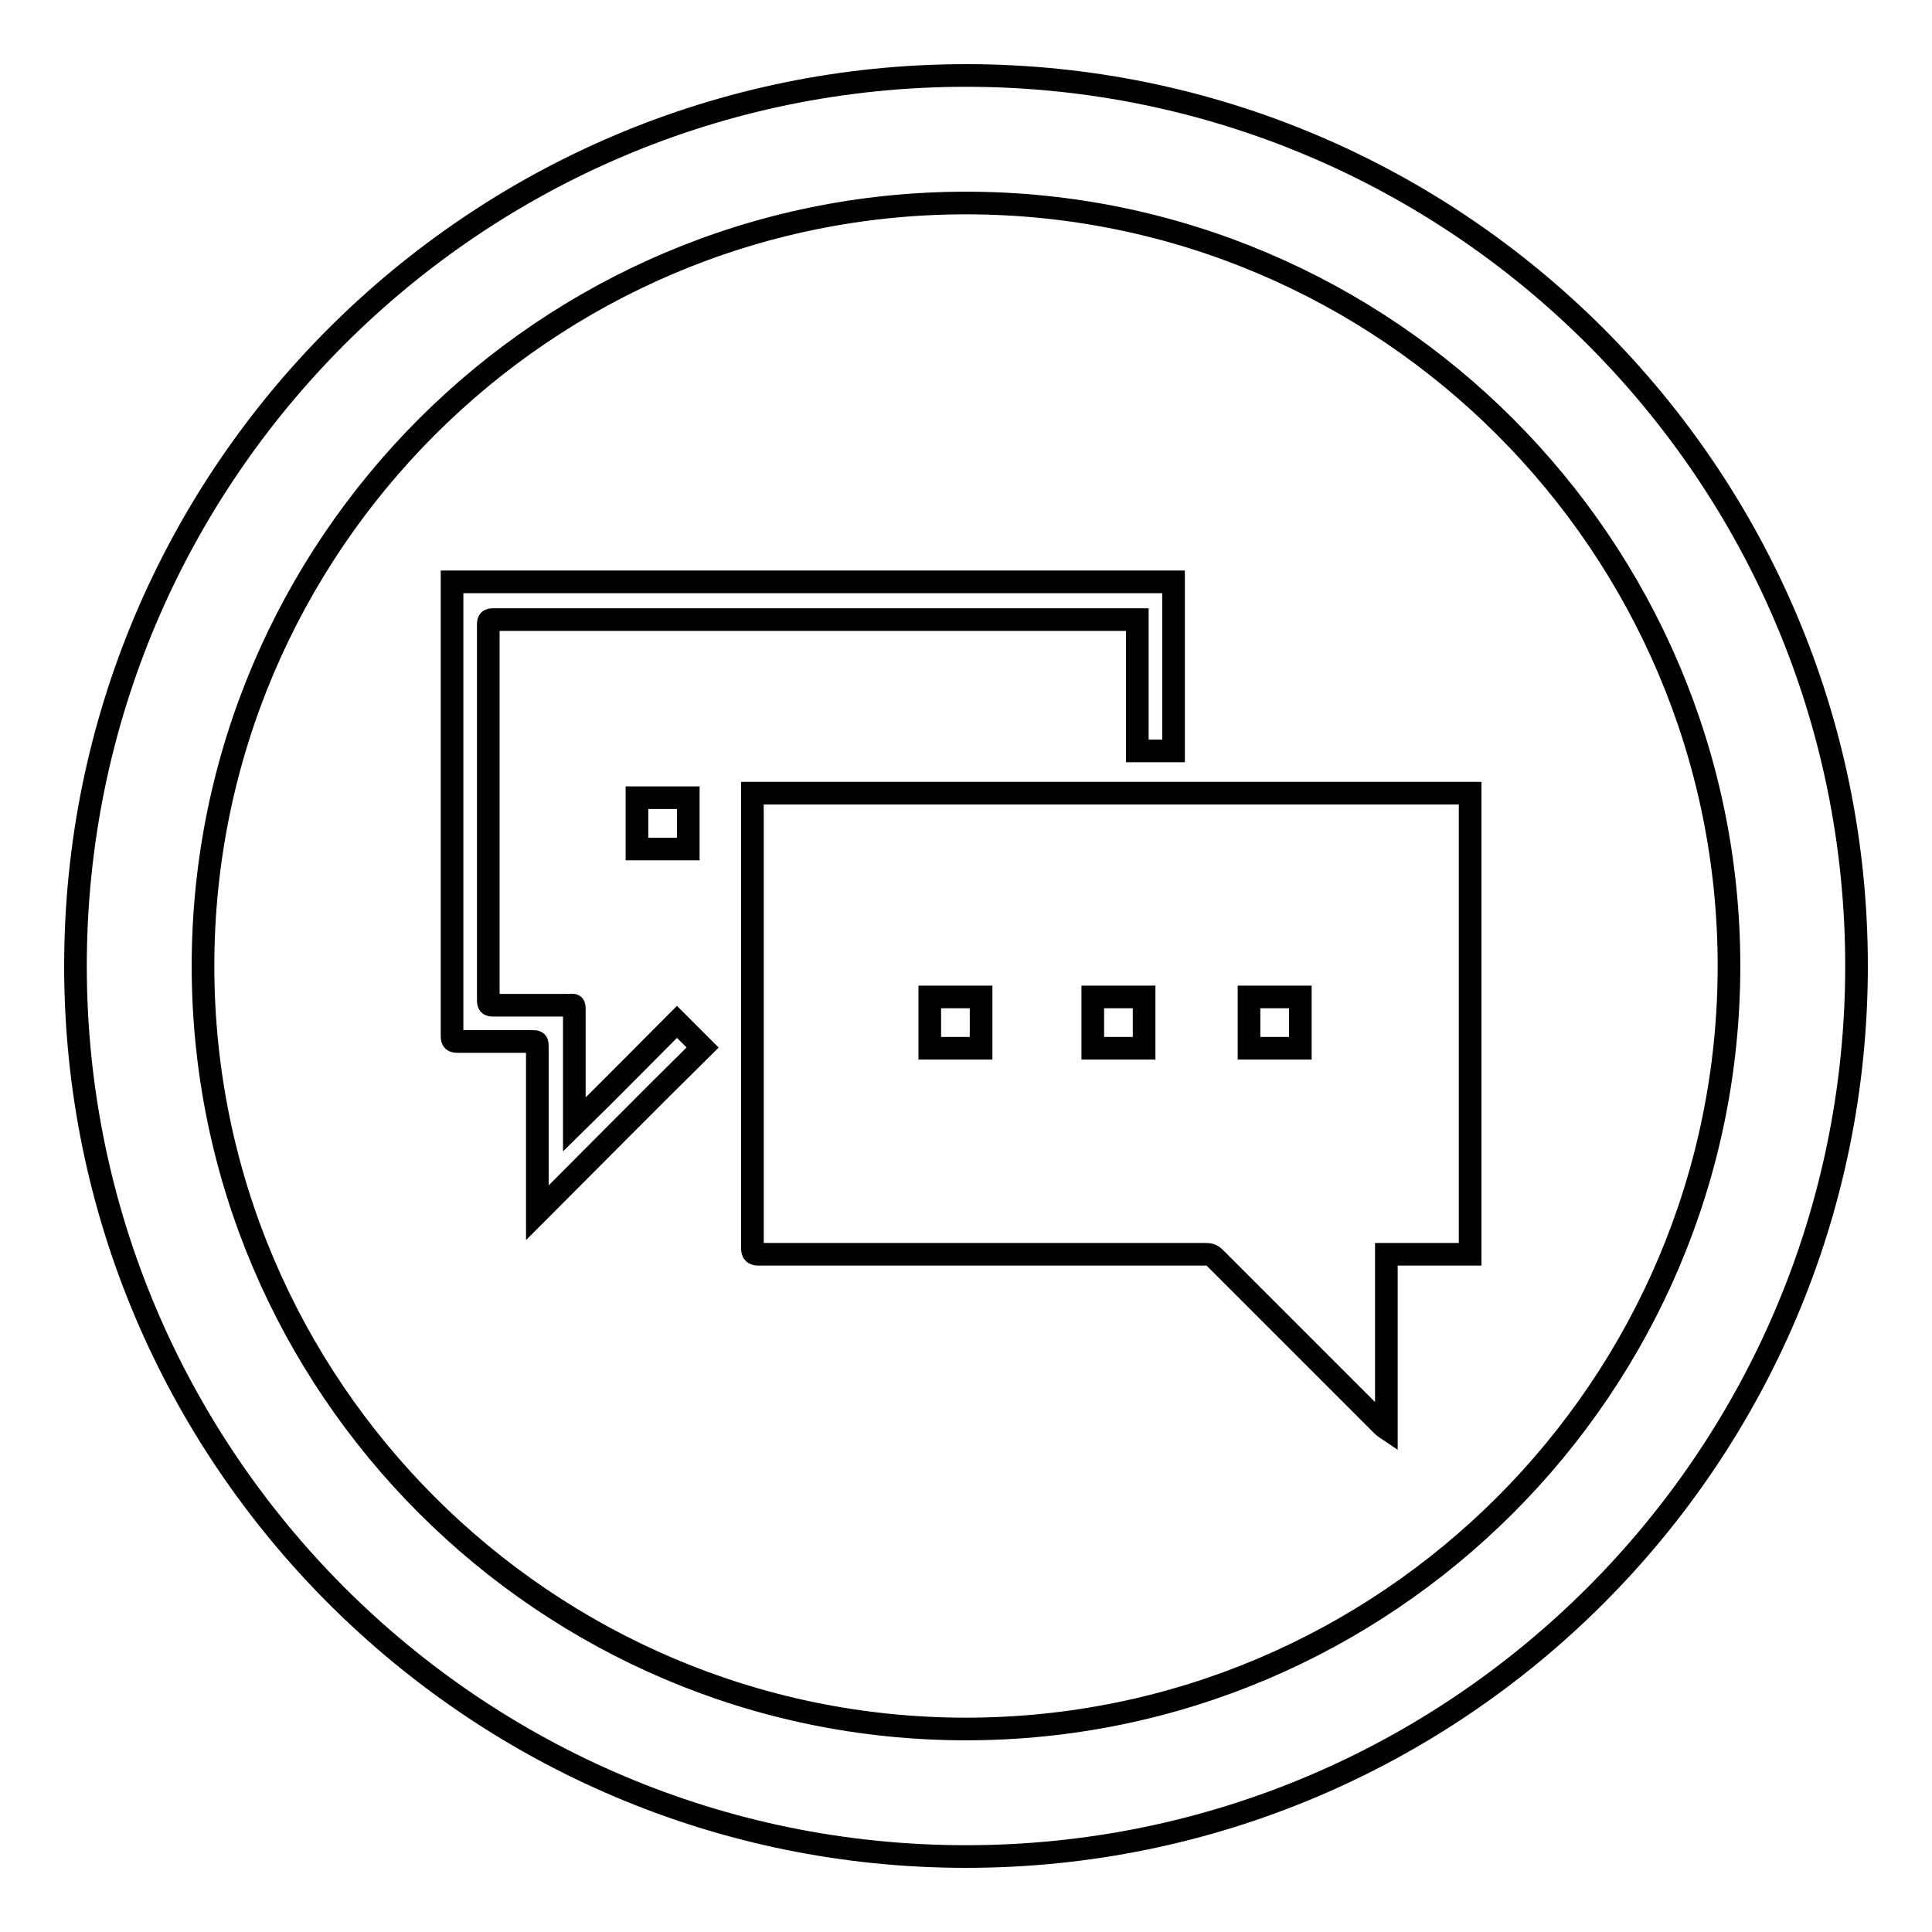
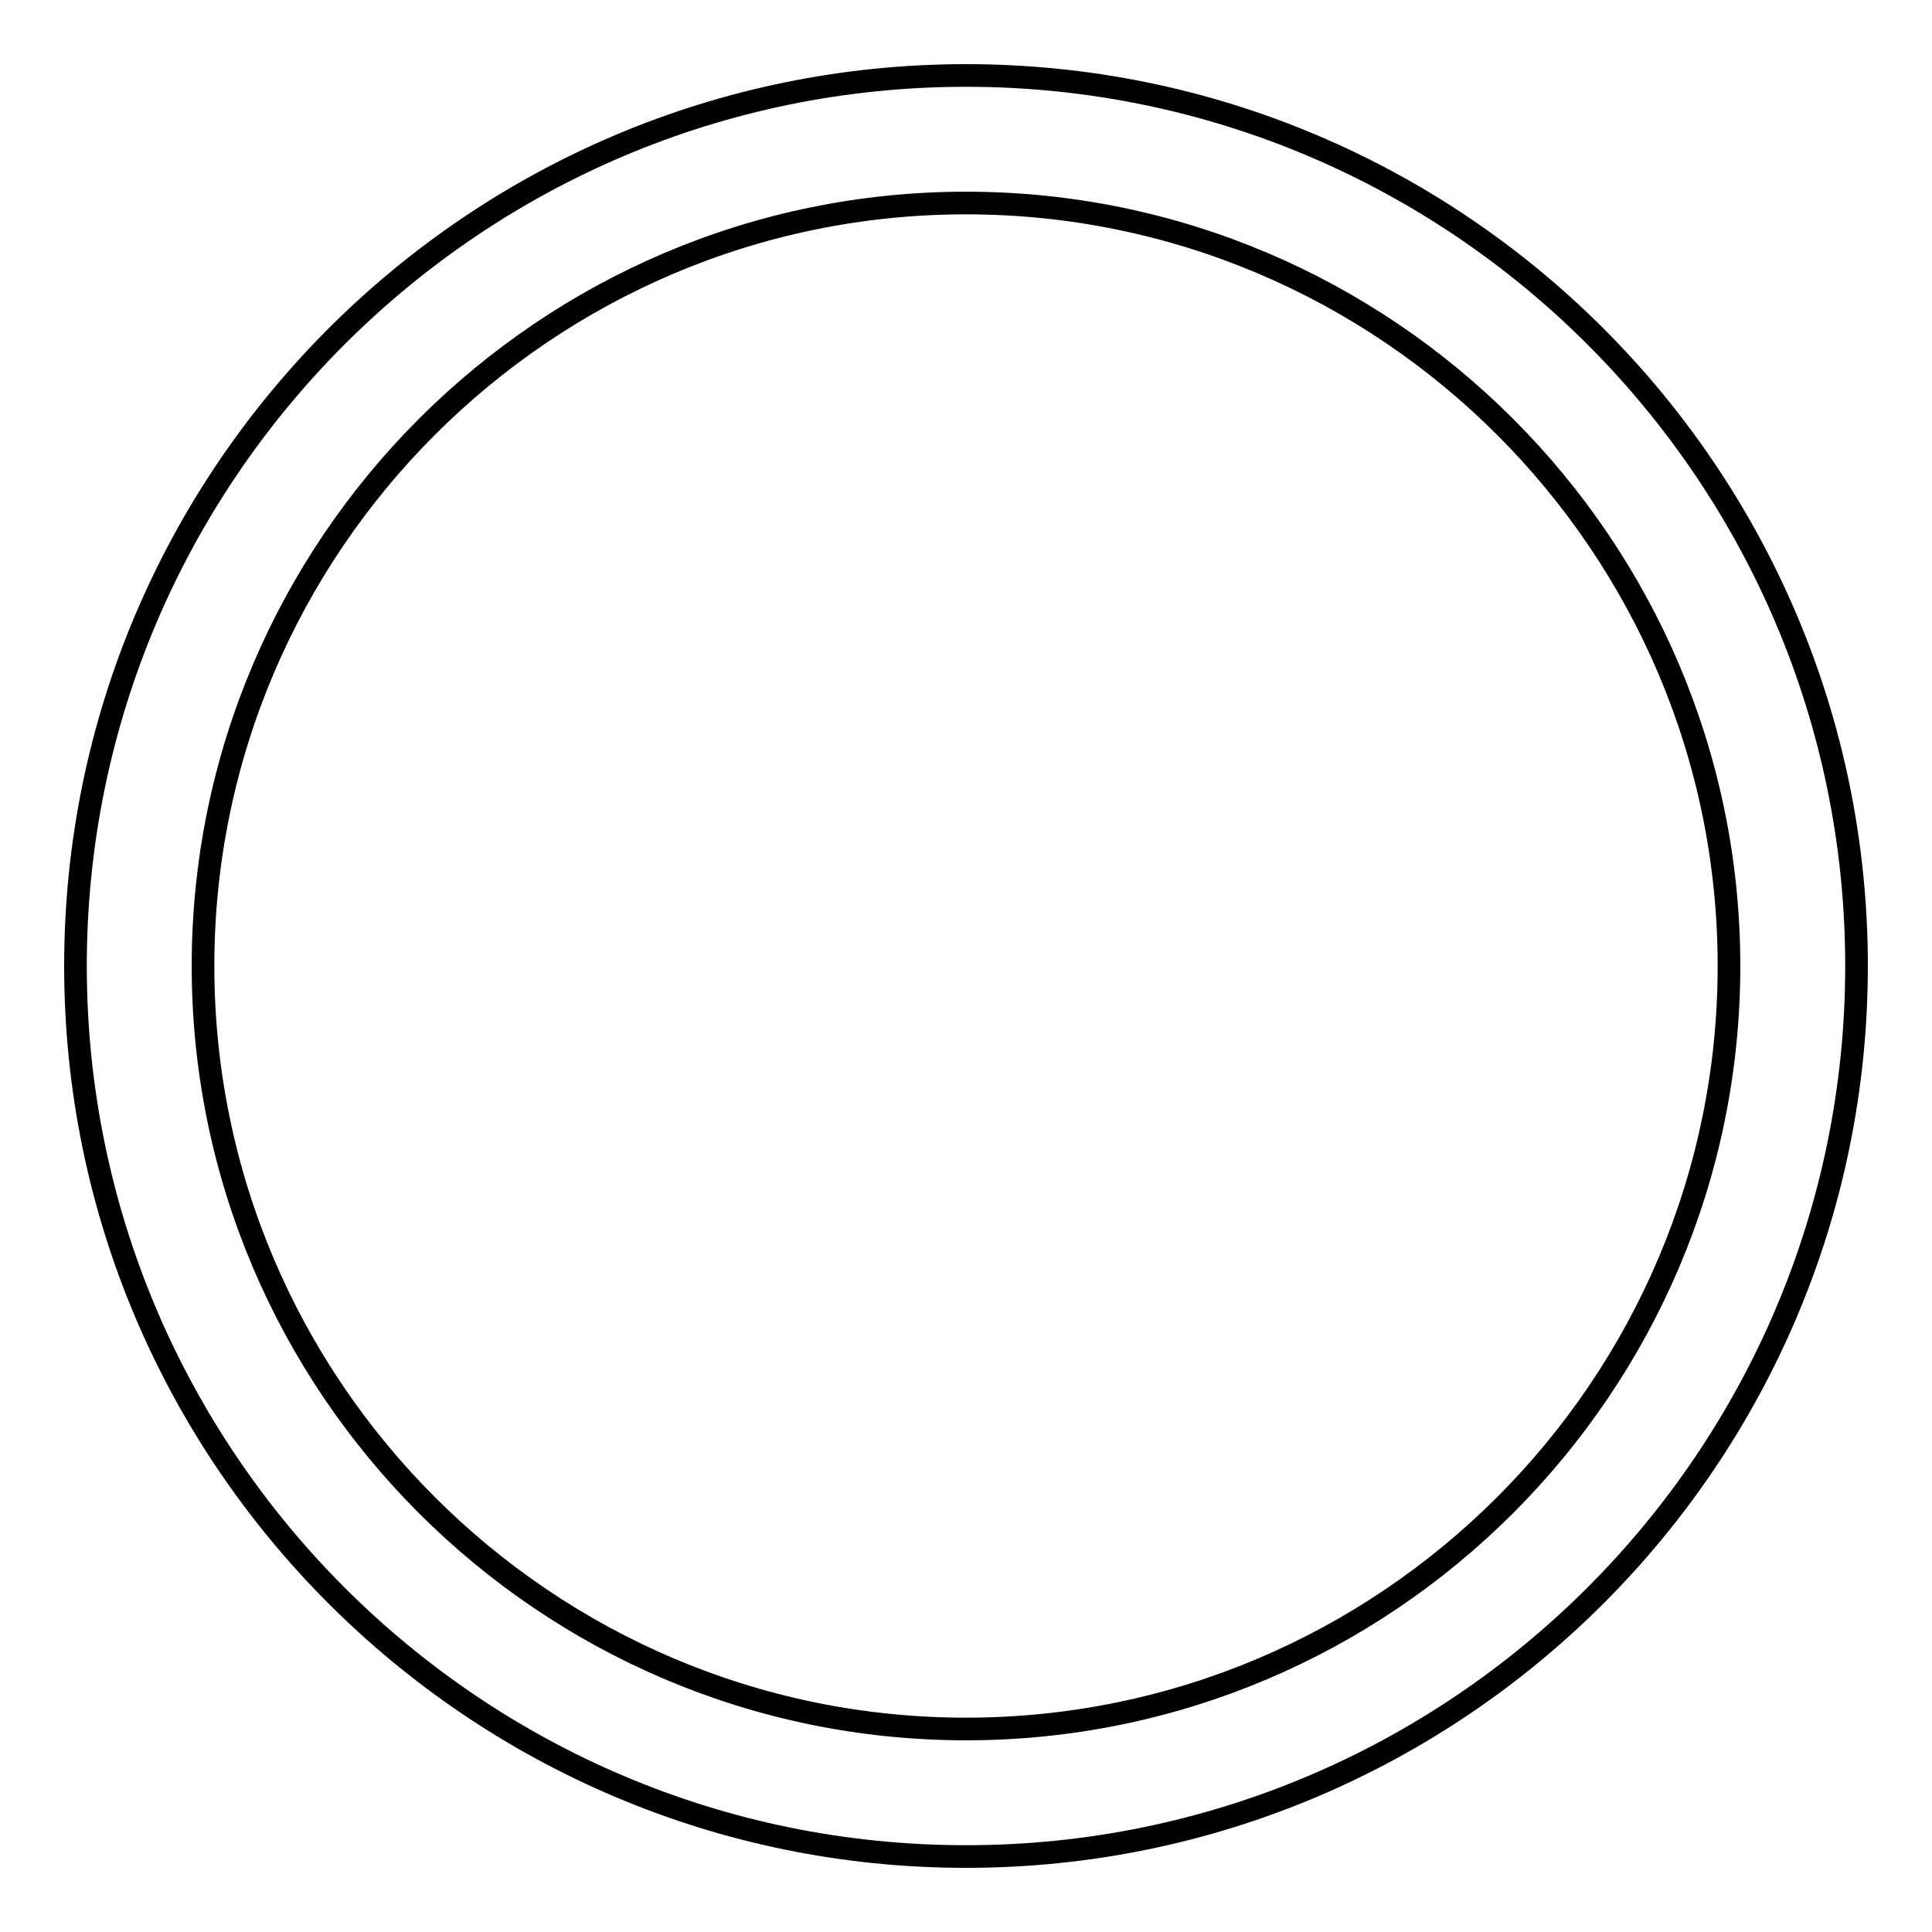
<svg xmlns="http://www.w3.org/2000/svg" version="1.1" x="0px" y="0px" viewBox="0 0 256 256" enable-background="new 0 0 256 256" xml:space="preserve">
  <g>
    <g>
      <path stroke-width="3" fill-opacity="0" stroke="#000000" d="M128,246c-65.1,0-118-52.9-118-118C10,62.9,62.9,10,128,10c65.1,0,118,52.9,118,118C246,193.1,193.1,246,128,246L128,246z M128,26.9C72.3,26.9,26.9,72.3,26.9,128S72.3,229.1,128,229.1S229.1,183.7,229.1,128S183.7,26.9,128,26.9L128,26.9z" />
-       <path stroke-width="3" fill-opacity="0" stroke="#000000" d="M212.3,85.5" />
-       <path stroke-width="3" fill-opacity="0" stroke="#000000" d="M84.4,105.7h6.8v6.8h-6.8V105.7L84.4,105.7z M99.7,105.1v0.7c0,19.9,0,39.8,0,59.6c0,0.6,0.2,0.8,0.8,0.8c12.2,0,47.1,0,59.3,0c0.5,0,0.8,0.1,1.2,0.5c7.4,7.4,14.7,14.7,22.1,22.1c0.1,0.1,0.3,0.3,0.6,0.5v-23.1h11.1v-61.1H99.7L99.7,105.1z M130,138.9h-6.8v-6.8h6.8V138.9L130,138.9z M151.6,138.9h-6.8v-6.8h6.8V138.9L151.6,138.9z M172.3,138.9h-6.8v-6.8h6.8V138.9L172.3,138.9z M76.1,149v-0.8c0-4.6,0-9.3,0-14c0-1.3,0.1-1-1.1-1c-3.2,0-6.4,0-9.6,0c-0.6,0-0.7-0.1-0.7-0.7c0-16.6,0-33.2,0-49.7c0-0.6,0.1-0.7,0.7-0.7c24.1,0,60.5,0,84.6,0c0.2,0,0.4,0,0.7,0v17.4h4.8V77.1H59.9v0.7c0,19.8,0,39.6,0,59.5c0,0.6,0.2,0.7,0.7,0.7c3.3,0,6.6,0,9.8,0c0.8,0,0.8,0,0.8,0.8c0,7.1,0,14.2,0,21.3v0.6c7.3-7.3,14.6-14.7,21.9-21.9c-1.1-1.1-2.2-2.2-3.4-3.4C85.3,139.8,80.8,144.4,76.1,149L76.1,149z" />
    </g>
  </g>
</svg>